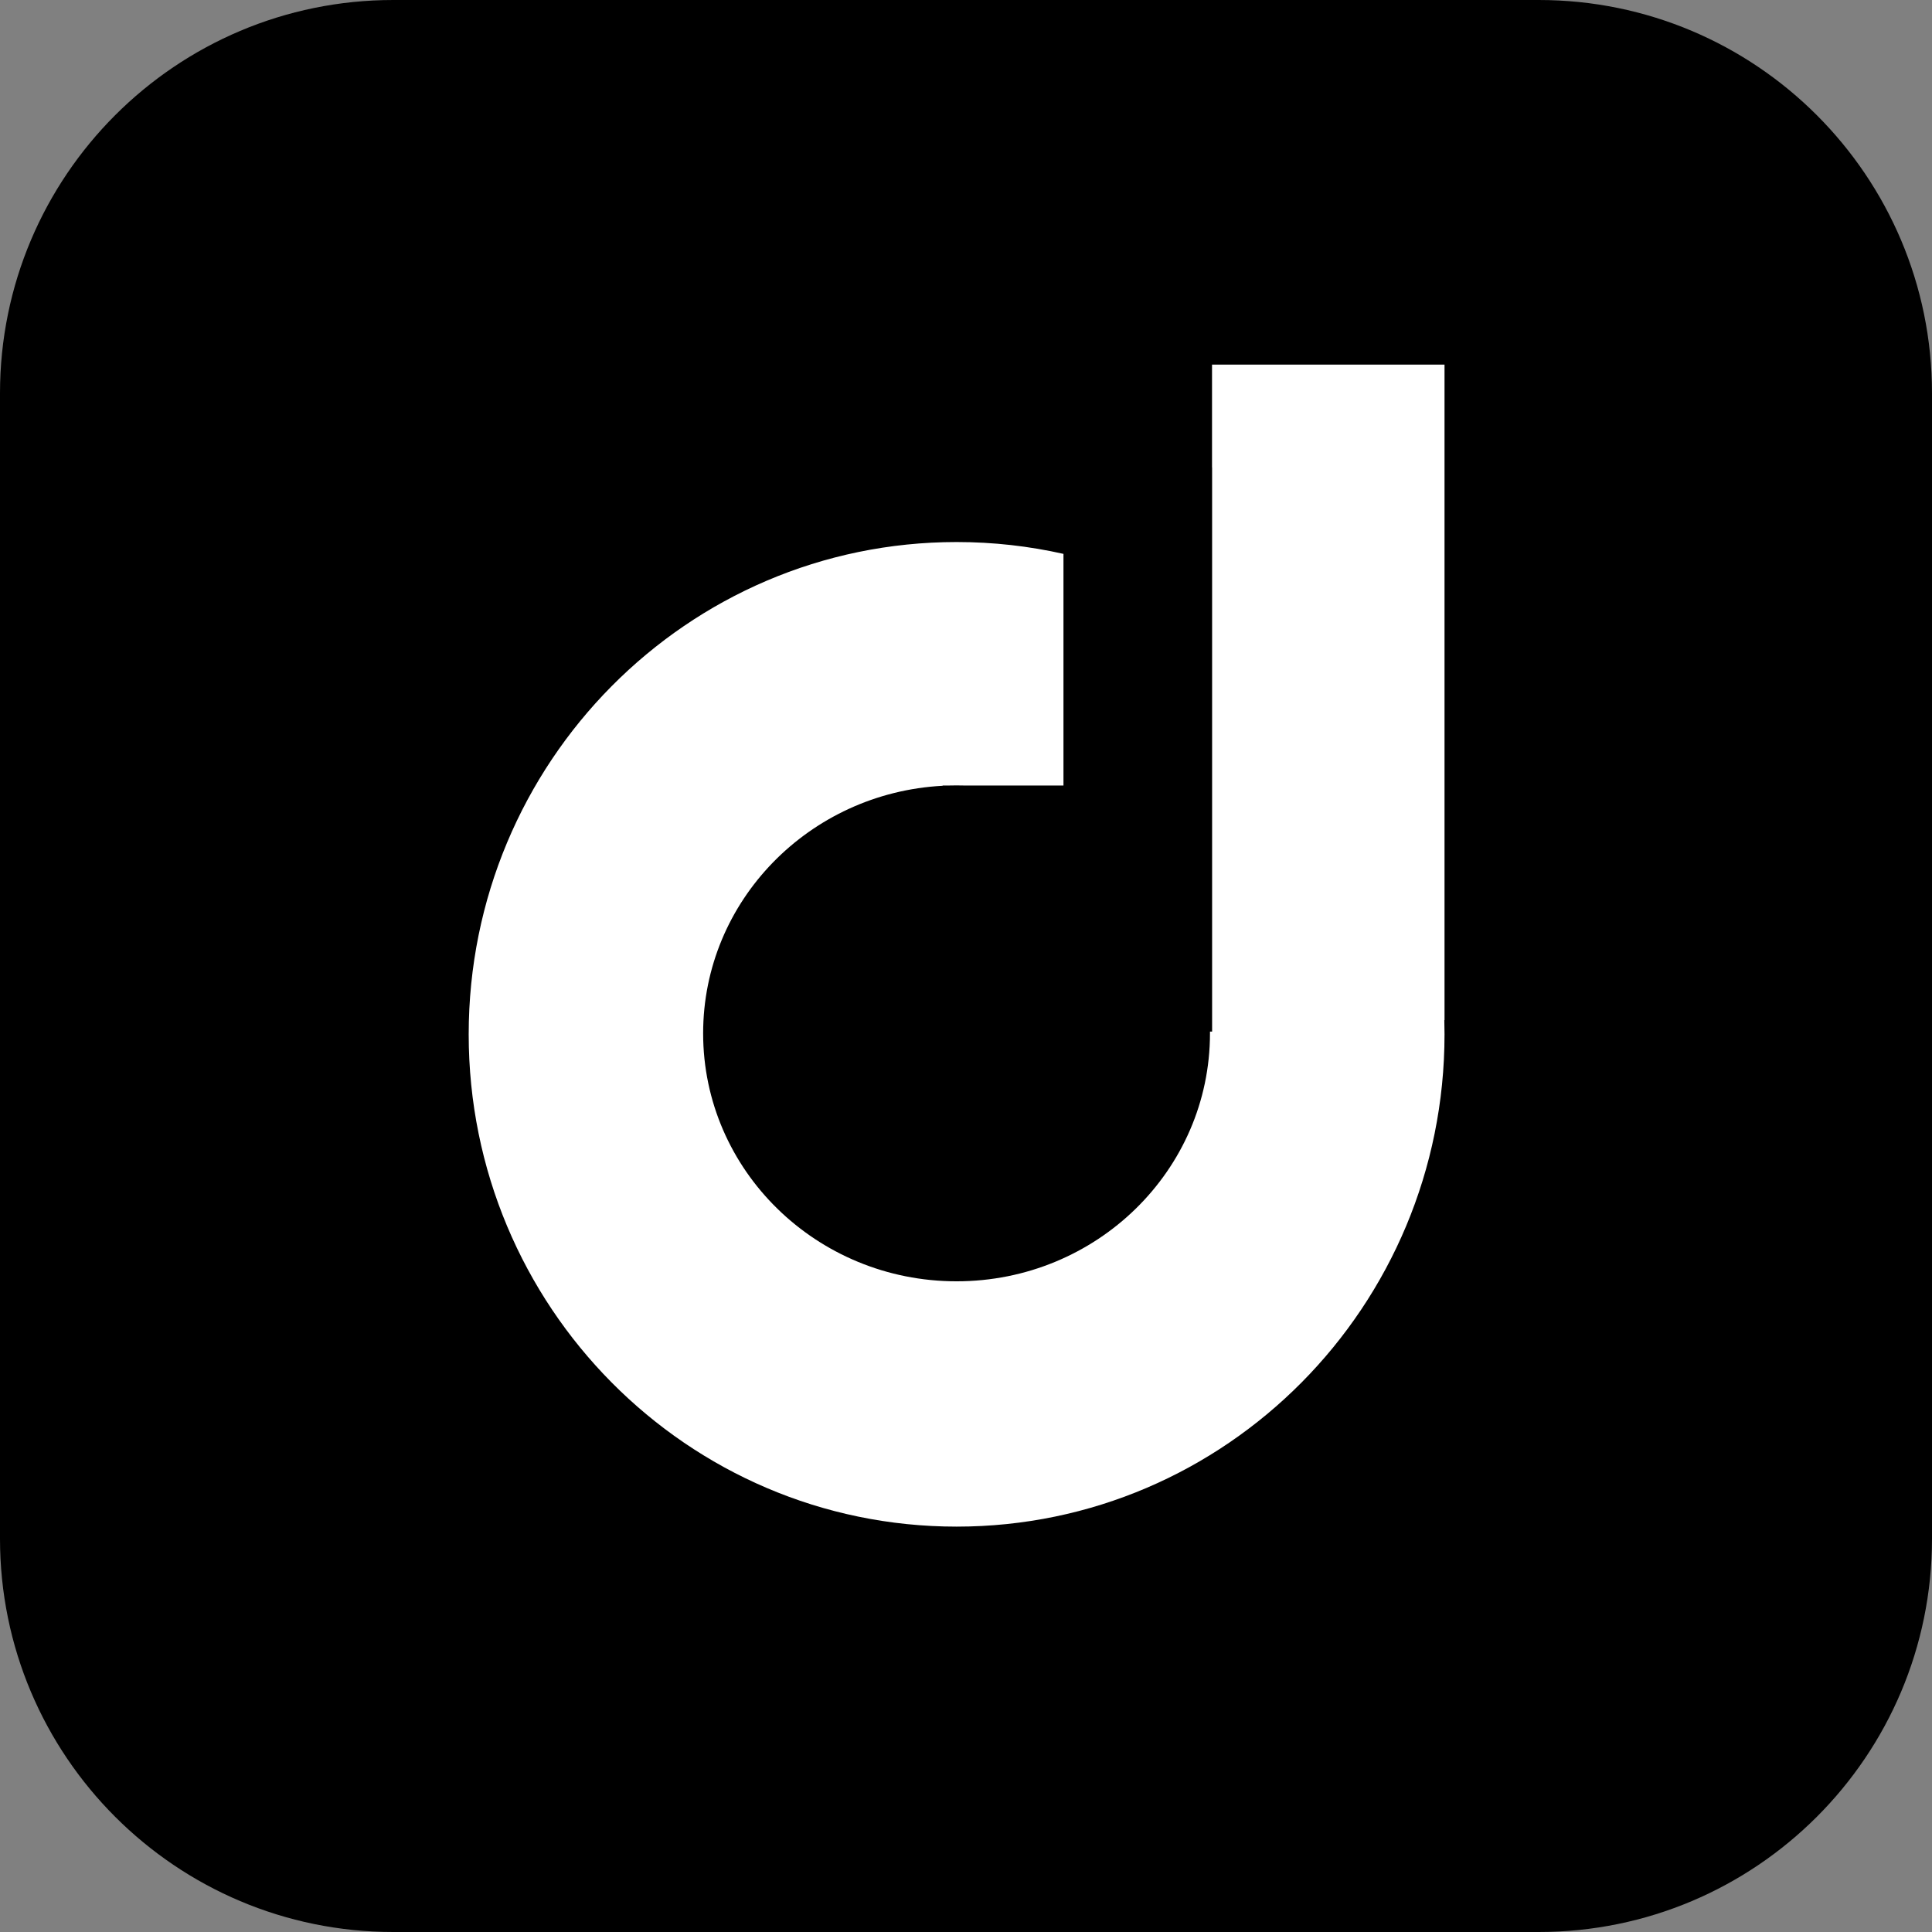
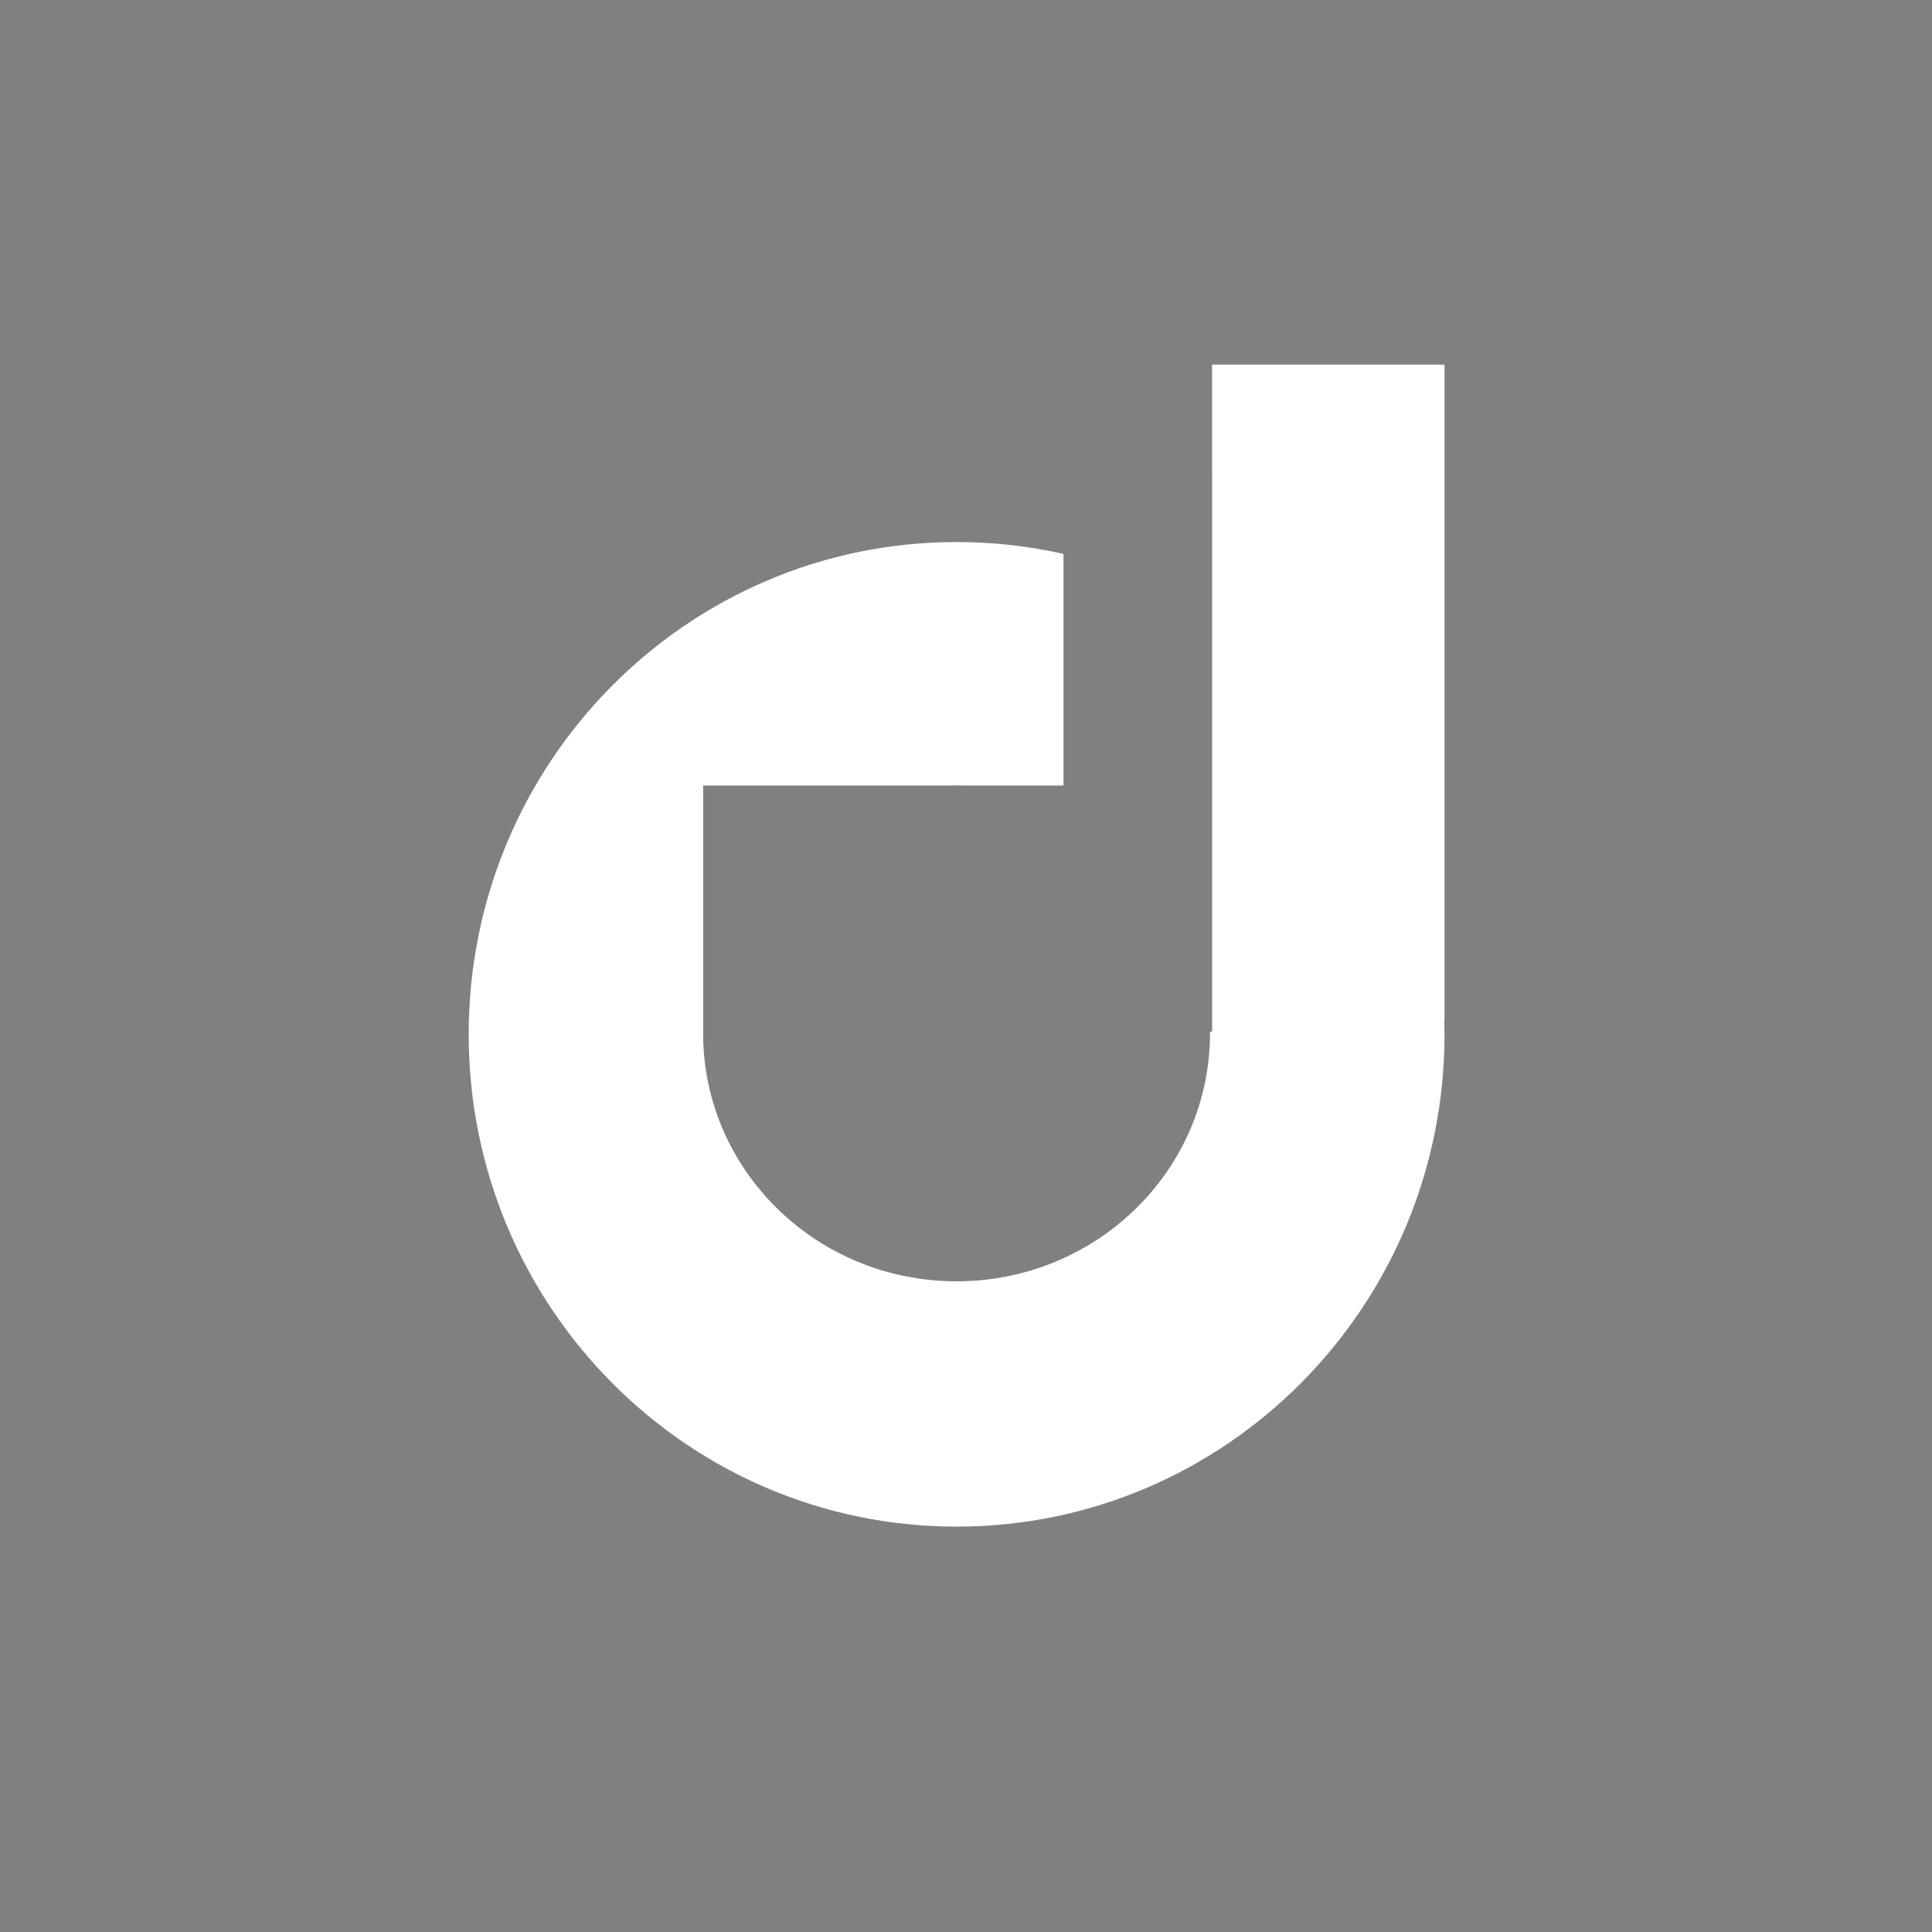
<svg xmlns="http://www.w3.org/2000/svg" width="192" height="192" viewBox="0 0 192 192" fill="none">
  <rect x="0" y="0" width="192" height="192" fill="#808080" stroke="none" />
-   <path d="M0 39.082C0 17.497 17.497 0 39.082 0H152.918C174.503 0 192 17.497 192 39.082V152.918C192 174.503 174.503 192 152.918 192H39.082C17.497 192 0 174.503 0 152.918V39.082Z" fill="black" />
-   <path fill-rule="evenodd" clip-rule="evenodd" d="M143.555 36.236H120.45V46.461H120.458V102.517H120.246C120.247 102.576 120.247 102.635 120.247 102.694C120.247 116.303 108.971 127.335 95.062 127.335C81.153 127.335 69.877 116.303 69.877 102.694C69.877 89.539 80.413 78.792 93.679 78.09V78.062H94.397C94.618 78.056 94.84 78.053 95.062 78.053C95.284 78.053 95.506 78.056 95.727 78.062H105.686V55.044C102.268 54.273 98.714 53.867 95.067 53.867C68.287 53.867 46.578 75.771 46.578 102.791C46.578 129.811 68.287 151.714 95.067 151.714C121.846 151.714 143.555 129.811 143.555 102.791C143.555 102.32 143.548 101.851 143.535 101.383H143.555V36.236Z" fill="white" />
+   <path fill-rule="evenodd" clip-rule="evenodd" d="M143.555 36.236H120.45V46.461H120.458V102.517H120.246C120.247 102.576 120.247 102.635 120.247 102.694C120.247 116.303 108.971 127.335 95.062 127.335C81.153 127.335 69.877 116.303 69.877 102.694V78.062H94.397C94.618 78.056 94.84 78.053 95.062 78.053C95.284 78.053 95.506 78.056 95.727 78.062H105.686V55.044C102.268 54.273 98.714 53.867 95.067 53.867C68.287 53.867 46.578 75.771 46.578 102.791C46.578 129.811 68.287 151.714 95.067 151.714C121.846 151.714 143.555 129.811 143.555 102.791C143.555 102.32 143.548 101.851 143.535 101.383H143.555V36.236Z" fill="white" />
</svg>